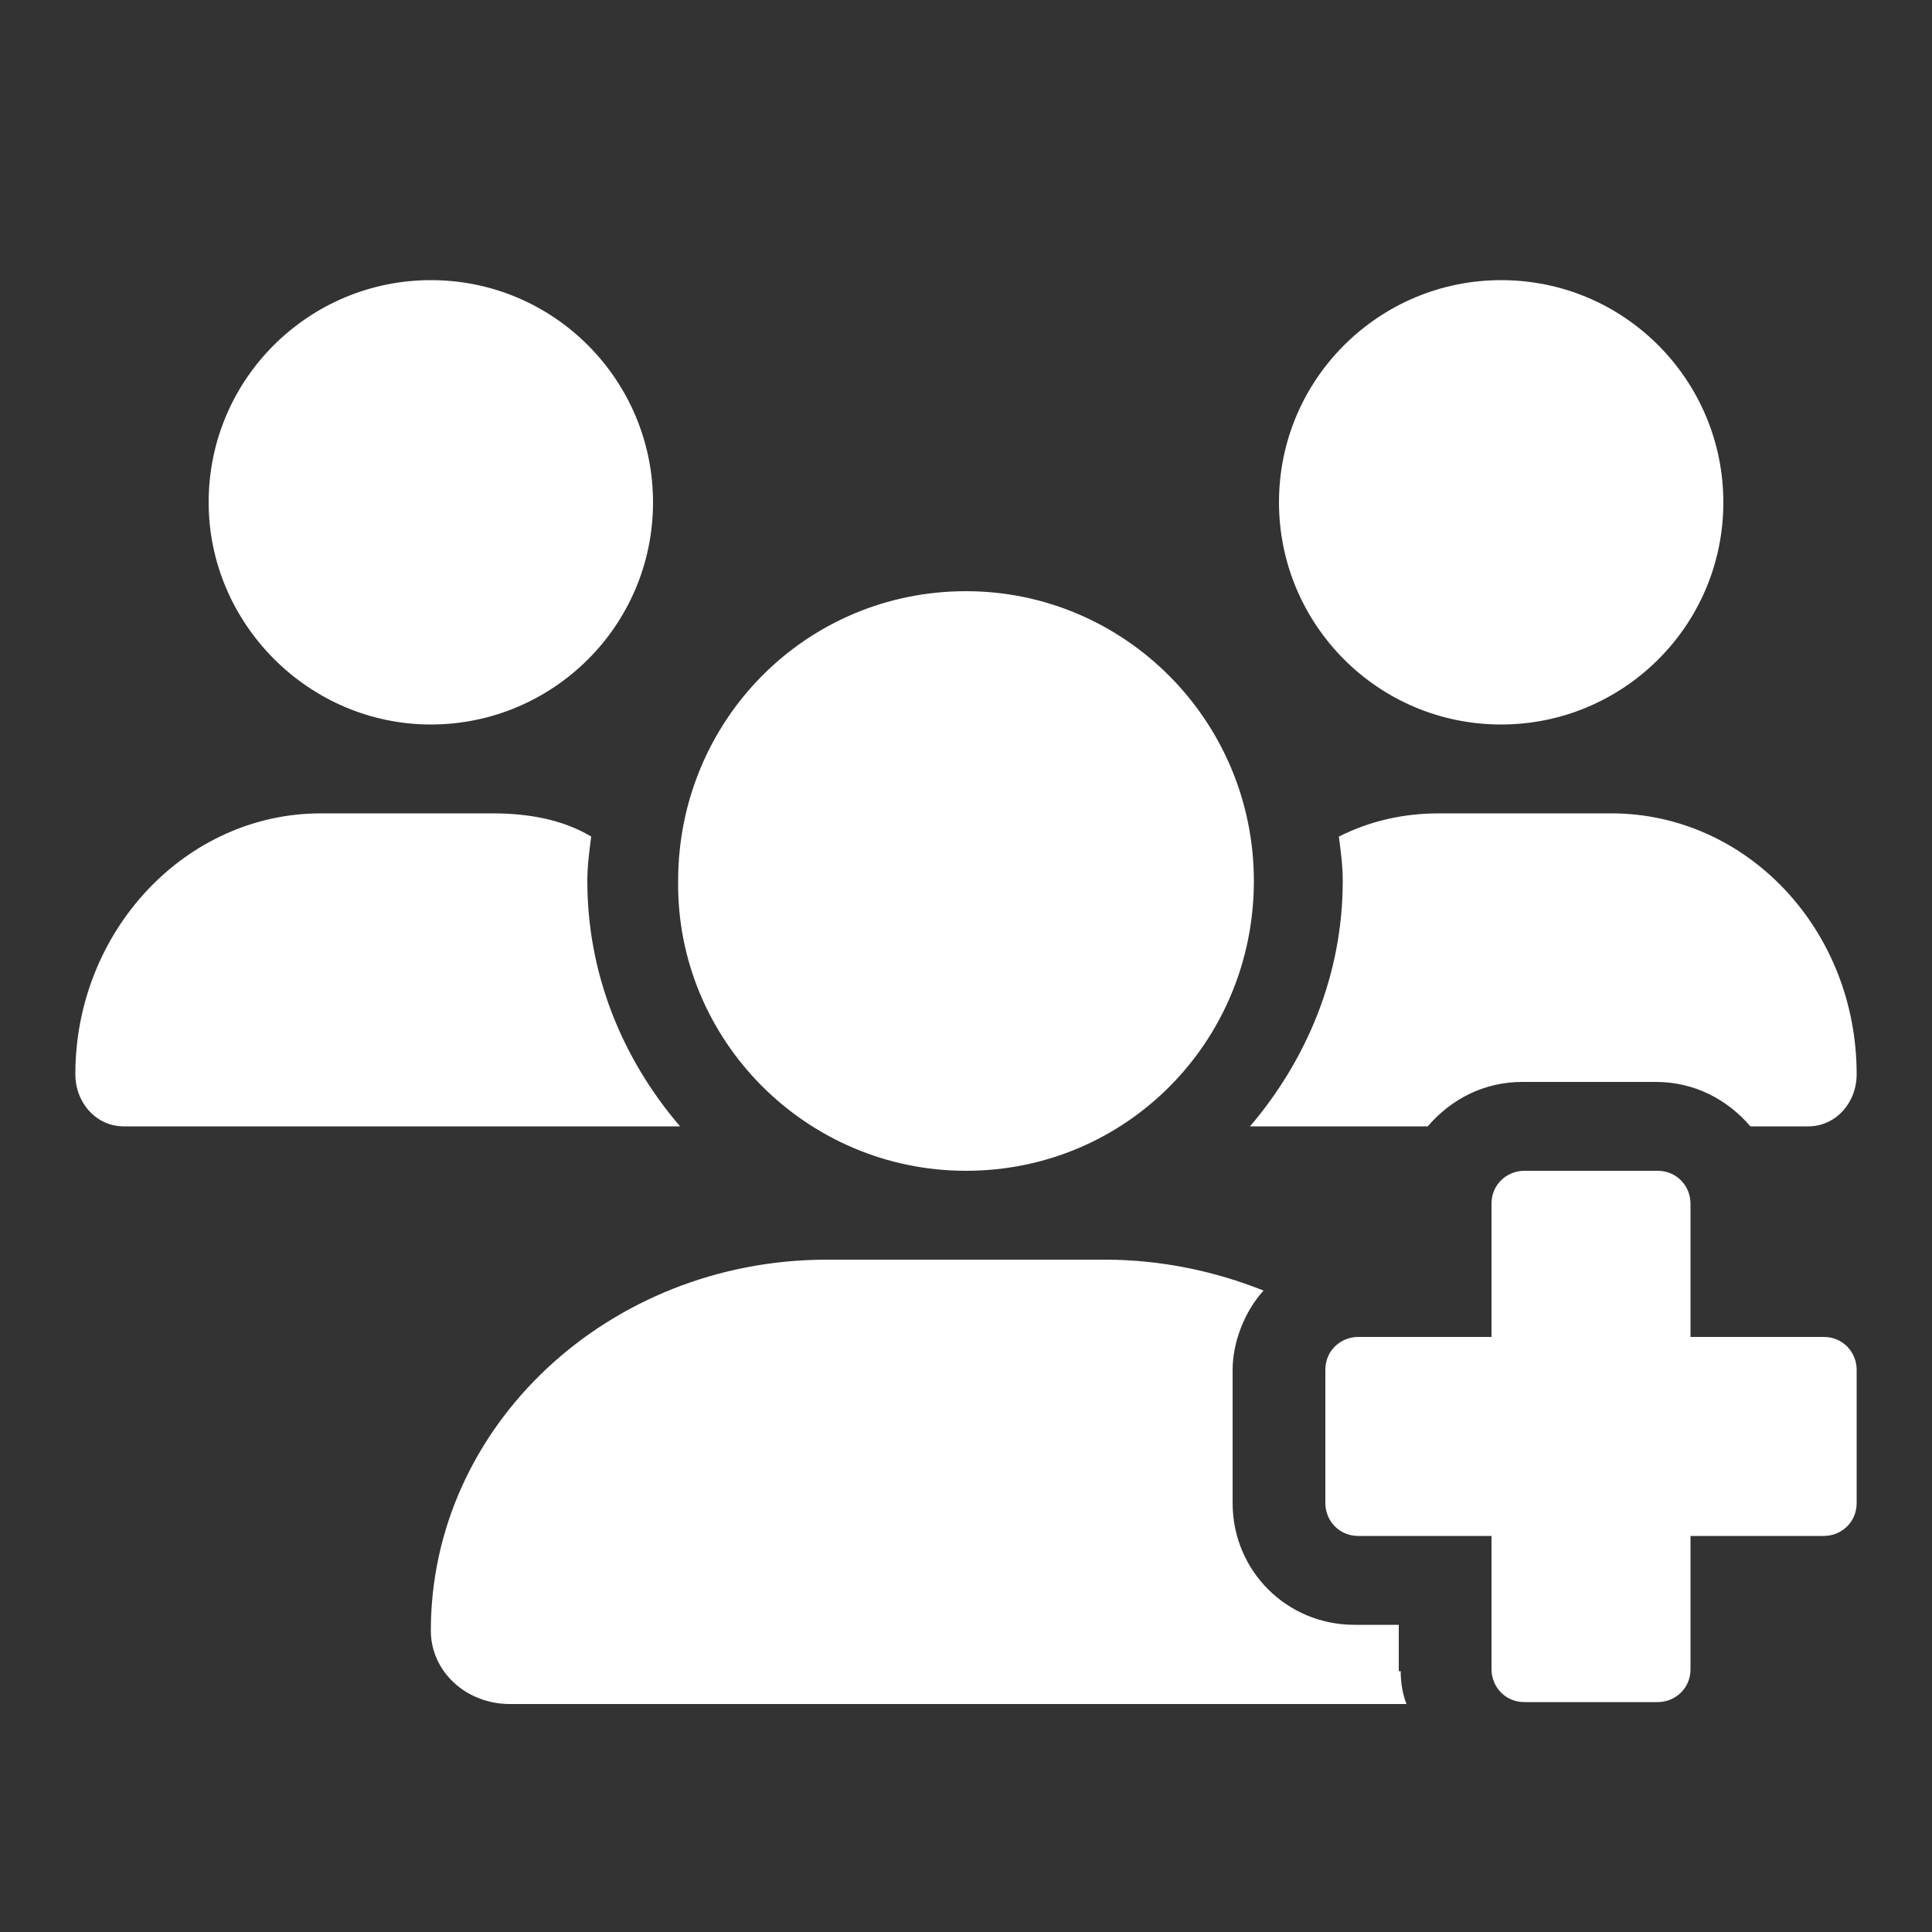
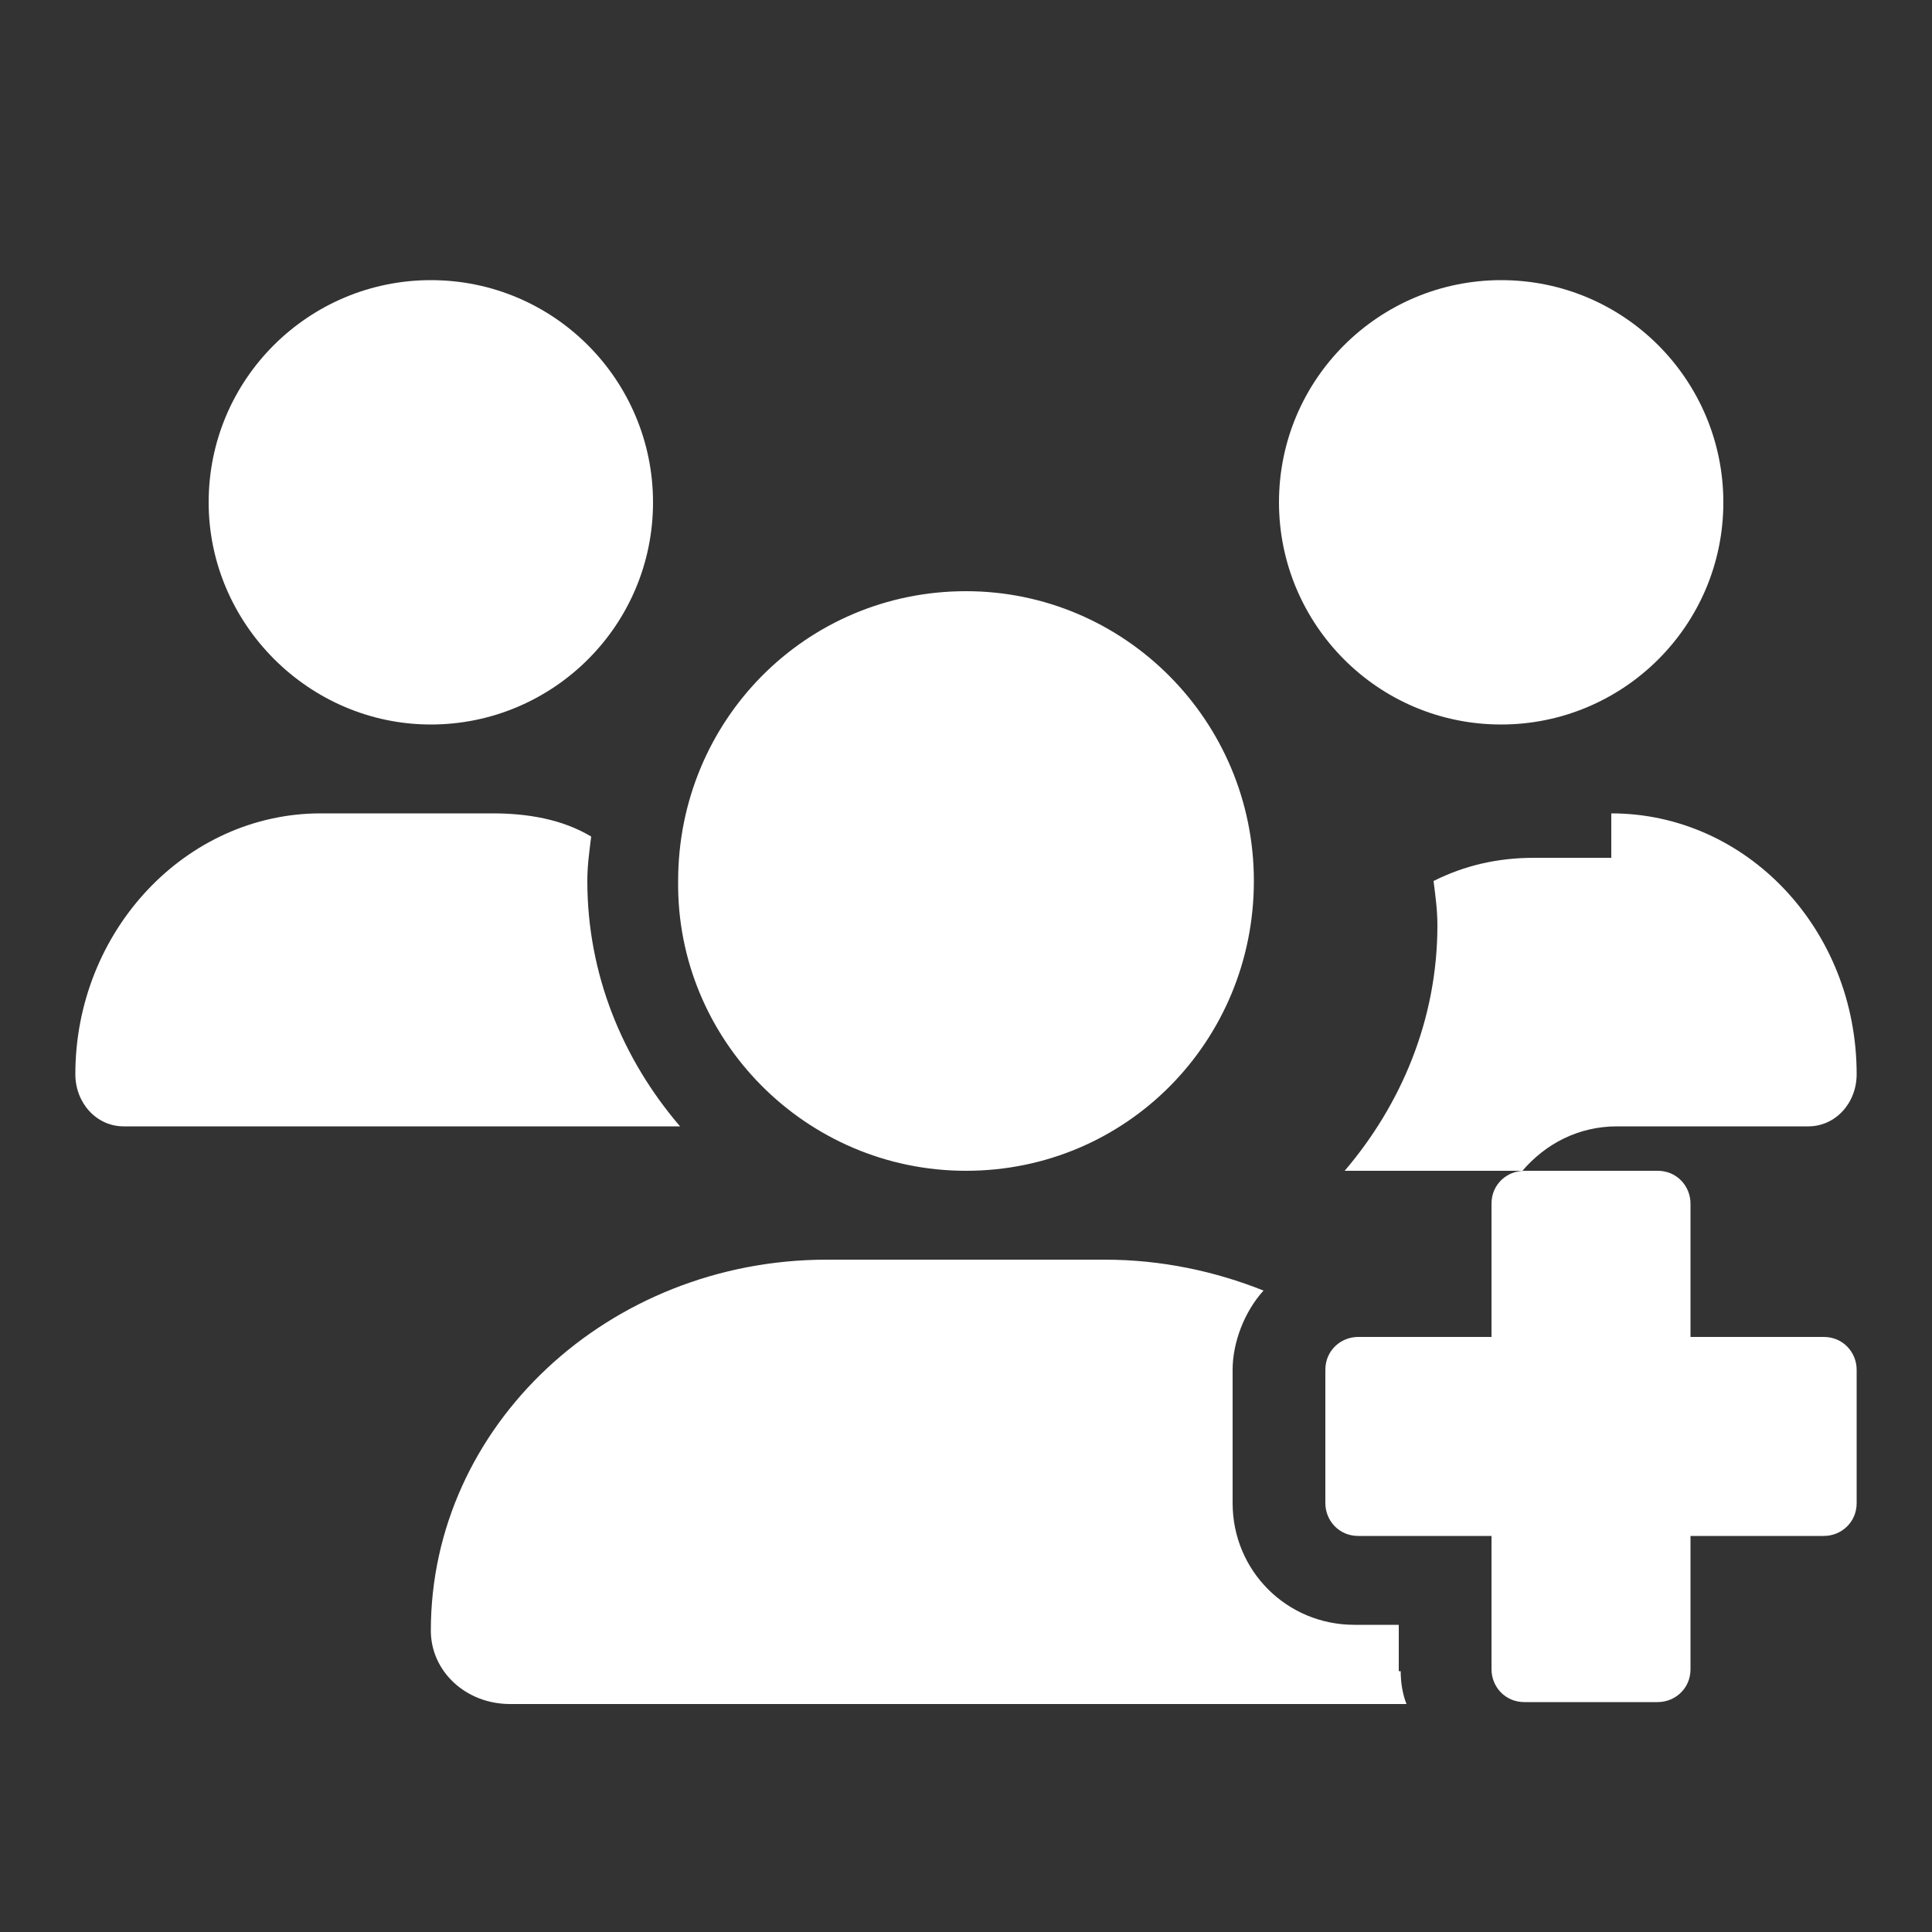
<svg xmlns="http://www.w3.org/2000/svg" version="1.1" id="Layer_1" x="0px" y="0px" viewBox="0 0 100 100" style="enable-background:new 0 0 100 100;" xml:space="preserve">
  <rect x="0" y="0" width="100" height="100" fill="#333333" stroke="none" />
  <style type="text/css">
	.st0{enable-background:new    ;}
	.st1{fill:#FFFFFF;}
</style>
  <g id="Layer_1_00000112593808377062729240000018354501064072437641_">
    <g class="st0">
-       <path class="st1" d="M35.2,58.3H6.4c-1.4,0-2.5-1.2-2.5-2.7c0-7.4,5.7-13.5,12.7-13.5h8.9c1.8,0,3.6,0.3,5.1,1.2    c-0.1,0.8-0.2,1.5-0.2,2.3C30.4,50.4,32.2,54.8,35.2,58.3z M10.8,26c0-6.4,5.2-11.5,11.5-11.5c6.4,0,11.5,5.2,11.5,11.5    c0,6.4-5.2,11.5-11.5,11.5S10.8,32.3,10.8,26z M72.5,86.5c0,0.6,0.1,1.2,0.3,1.7H26.4c-2.3,0-4.1-1.7-4.1-3.8    c0-10.6,9.2-19.2,20.5-19.2h14.4c2.9,0,5.7,0.6,8.2,1.6c-1,1.1-1.6,2.7-1.6,4.1v6.9c0,3.5,2.8,6.3,6.3,6.3h2.3V86.5z M35.1,45.6    c0-8.3,6.6-15,14.9-15c8.2,0,14.9,6.7,14.9,15c0,8.3-6.6,15-14.9,15C41.7,60.6,35,53.8,35.1,45.6z M83.4,42.1    c7,0,12.7,6,12.7,13.5c0,1.5-1.1,2.7-2.5,2.7h-3c-1.2-1.4-2.9-2.3-4.9-2.3h-6.9c-2,0-3.7,0.9-4.9,2.3h-9.2    c2.9-3.4,4.8-7.8,4.8-12.7c0-0.8-0.1-1.5-0.2-2.3c1.6-0.8,3.3-1.2,5.2-1.2H83.4z M66.2,26c0-6.4,5.2-11.5,11.5-11.5    c6.4,0,11.5,5.2,11.5,11.5c0,6.4-5.2,11.5-11.5,11.5C71.3,37.5,66.2,32.3,66.2,26z M96.1,70.9v6.9c0,1-0.8,1.7-1.7,1.7h-6.9v6.9    c0,1-0.8,1.7-1.7,1.7h-6.9c-1,0-1.7-0.8-1.7-1.7v-6.9h-6.9c-1,0-1.7-0.8-1.7-1.7v-6.9c0-1,0.8-1.7,1.7-1.7h6.9v-6.9    c0-1,0.8-1.7,1.7-1.7h6.9c1,0,1.7,0.8,1.7,1.7v6.9h6.9C95.4,69.2,96.1,70,96.1,70.9z" />
+       <path class="st1" d="M35.2,58.3H6.4c-1.4,0-2.5-1.2-2.5-2.7c0-7.4,5.7-13.5,12.7-13.5h8.9c1.8,0,3.6,0.3,5.1,1.2    c-0.1,0.8-0.2,1.5-0.2,2.3C30.4,50.4,32.2,54.8,35.2,58.3z M10.8,26c0-6.4,5.2-11.5,11.5-11.5c6.4,0,11.5,5.2,11.5,11.5    c0,6.4-5.2,11.5-11.5,11.5S10.8,32.3,10.8,26z M72.5,86.5c0,0.6,0.1,1.2,0.3,1.7H26.4c-2.3,0-4.1-1.7-4.1-3.8    c0-10.6,9.2-19.2,20.5-19.2h14.4c2.9,0,5.7,0.6,8.2,1.6c-1,1.1-1.6,2.7-1.6,4.1v6.9c0,3.5,2.8,6.3,6.3,6.3h2.3V86.5z M35.1,45.6    c0-8.3,6.6-15,14.9-15c8.2,0,14.9,6.7,14.9,15c0,8.3-6.6,15-14.9,15C41.7,60.6,35,53.8,35.1,45.6z M83.4,42.1    c7,0,12.7,6,12.7,13.5c0,1.5-1.1,2.7-2.5,2.7h-3h-6.9c-2,0-3.7,0.9-4.9,2.3h-9.2    c2.9-3.4,4.8-7.8,4.8-12.7c0-0.8-0.1-1.5-0.2-2.3c1.6-0.8,3.3-1.2,5.2-1.2H83.4z M66.2,26c0-6.4,5.2-11.5,11.5-11.5    c6.4,0,11.5,5.2,11.5,11.5c0,6.4-5.2,11.5-11.5,11.5C71.3,37.5,66.2,32.3,66.2,26z M96.1,70.9v6.9c0,1-0.8,1.7-1.7,1.7h-6.9v6.9    c0,1-0.8,1.7-1.7,1.7h-6.9c-1,0-1.7-0.8-1.7-1.7v-6.9h-6.9c-1,0-1.7-0.8-1.7-1.7v-6.9c0-1,0.8-1.7,1.7-1.7h6.9v-6.9    c0-1,0.8-1.7,1.7-1.7h6.9c1,0,1.7,0.8,1.7,1.7v6.9h6.9C95.4,69.2,96.1,70,96.1,70.9z" />
    </g>
  </g>
</svg>